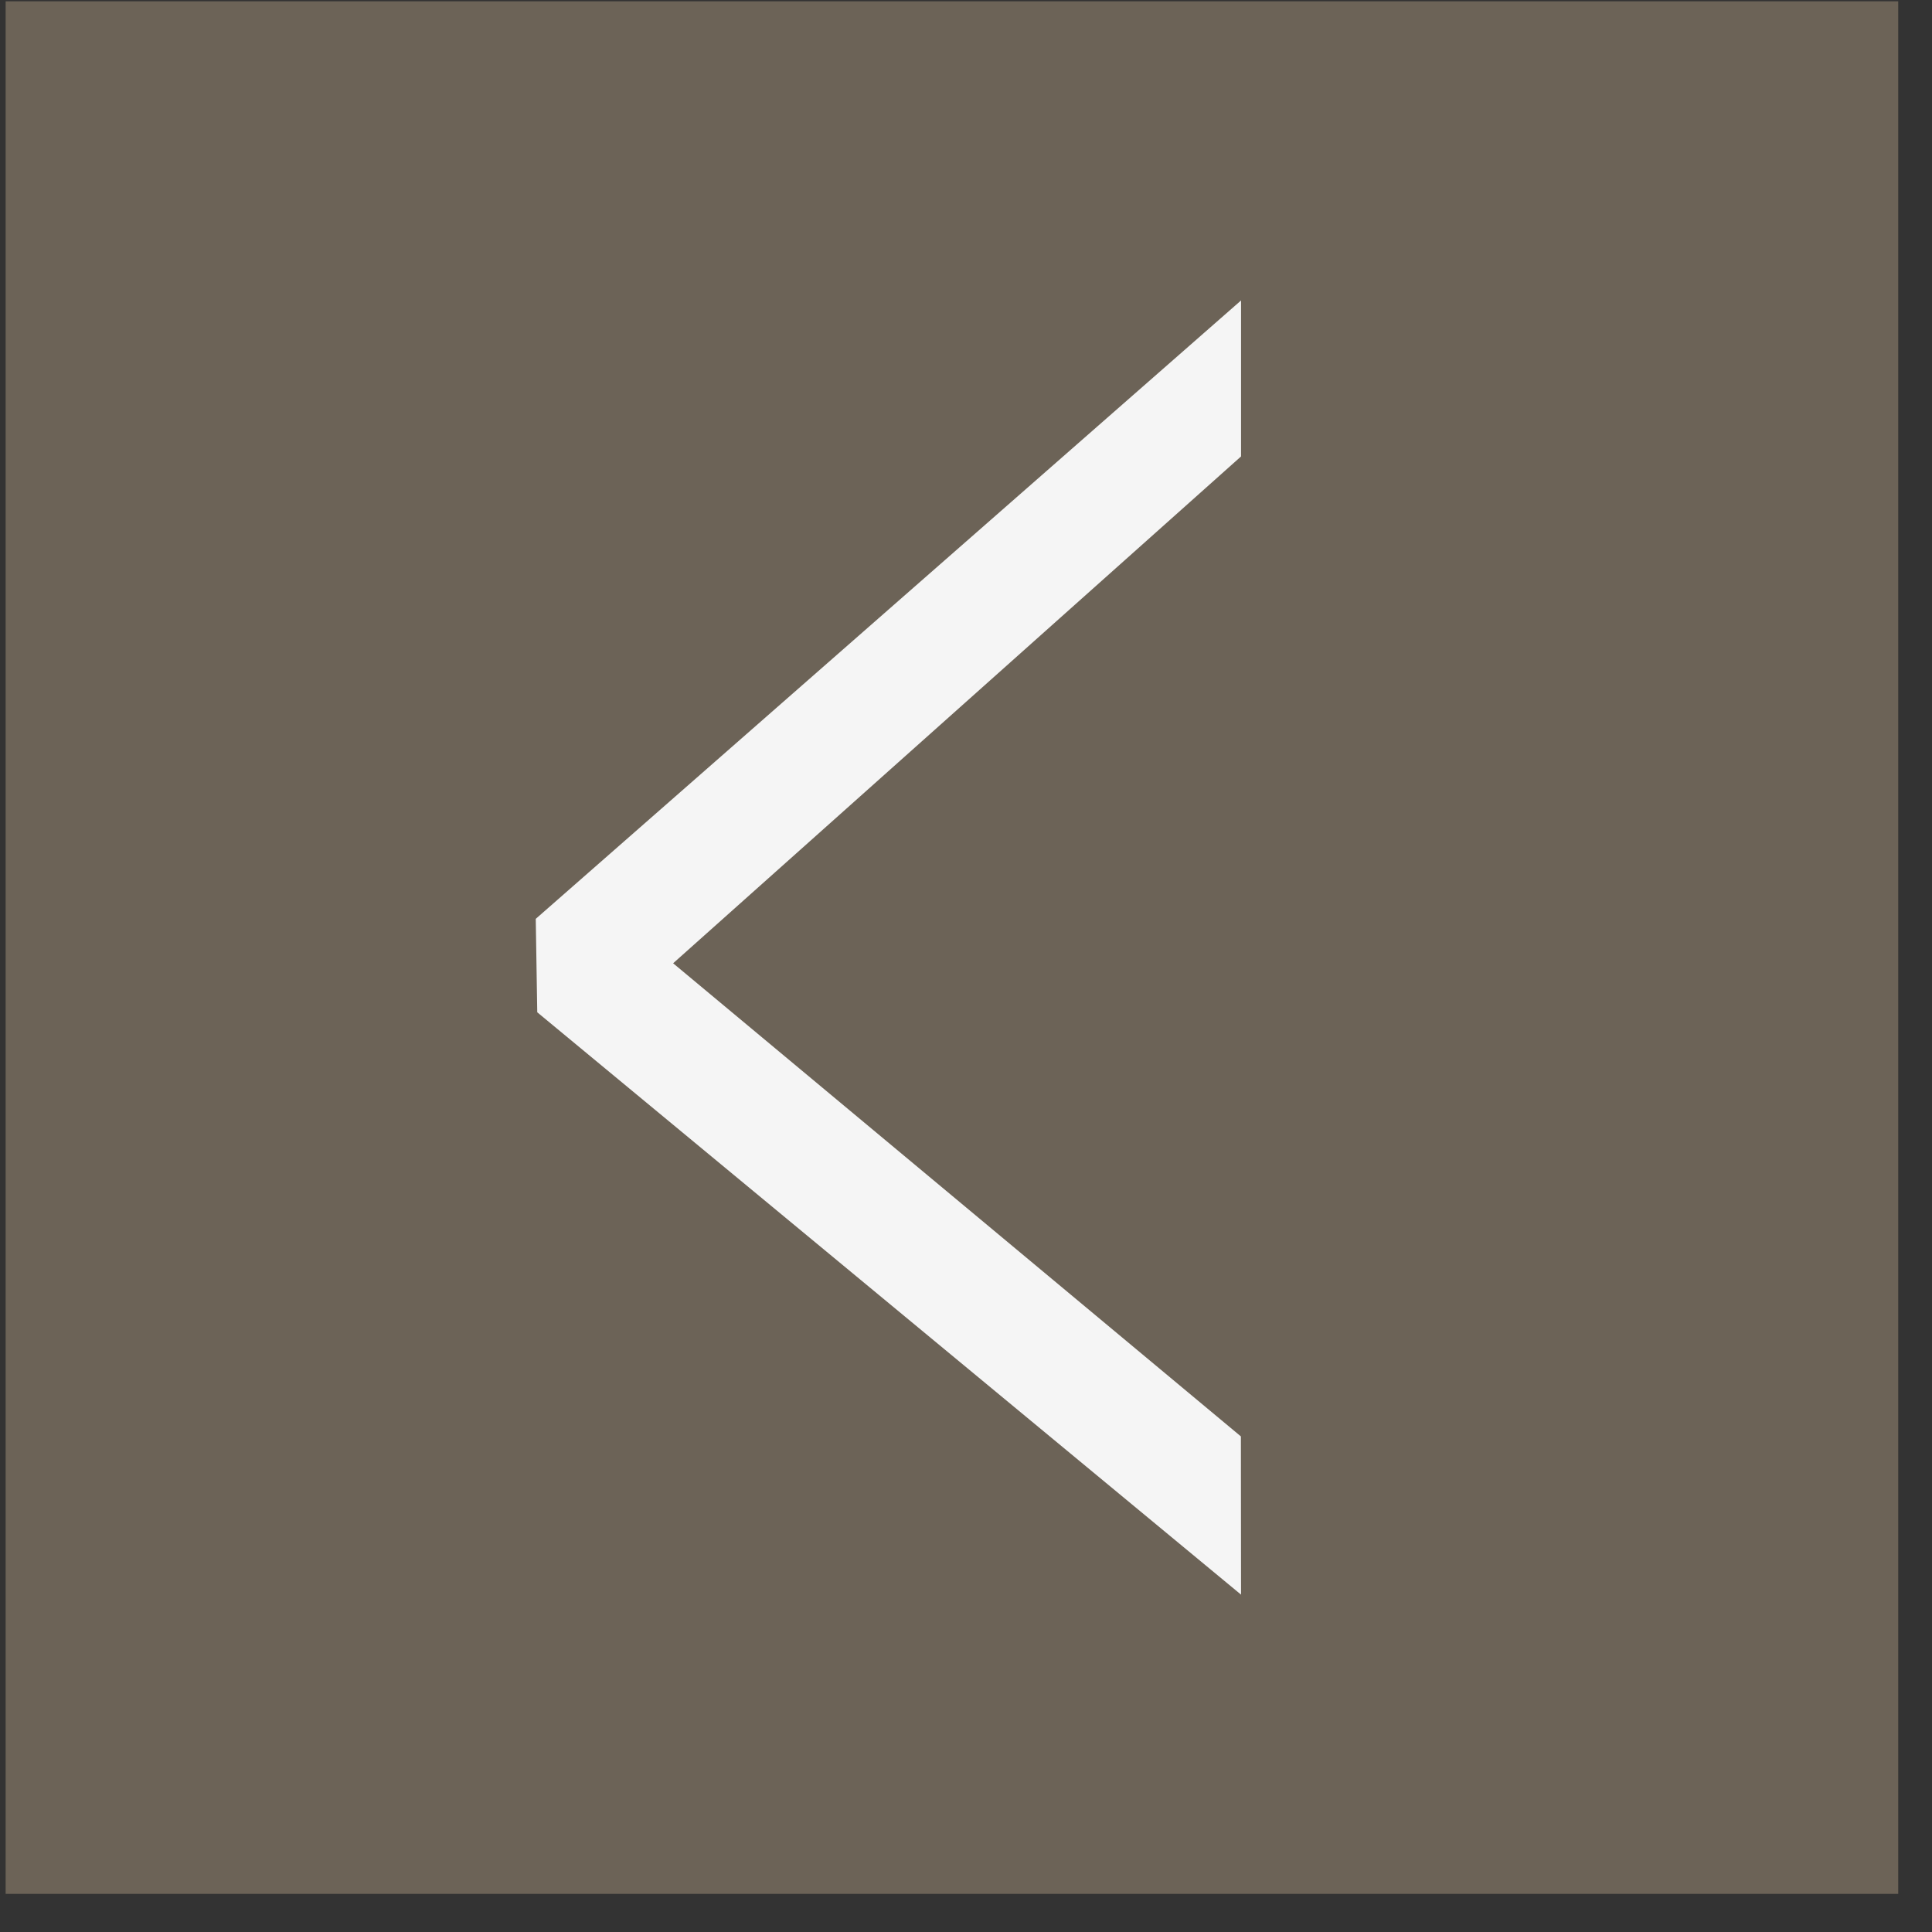
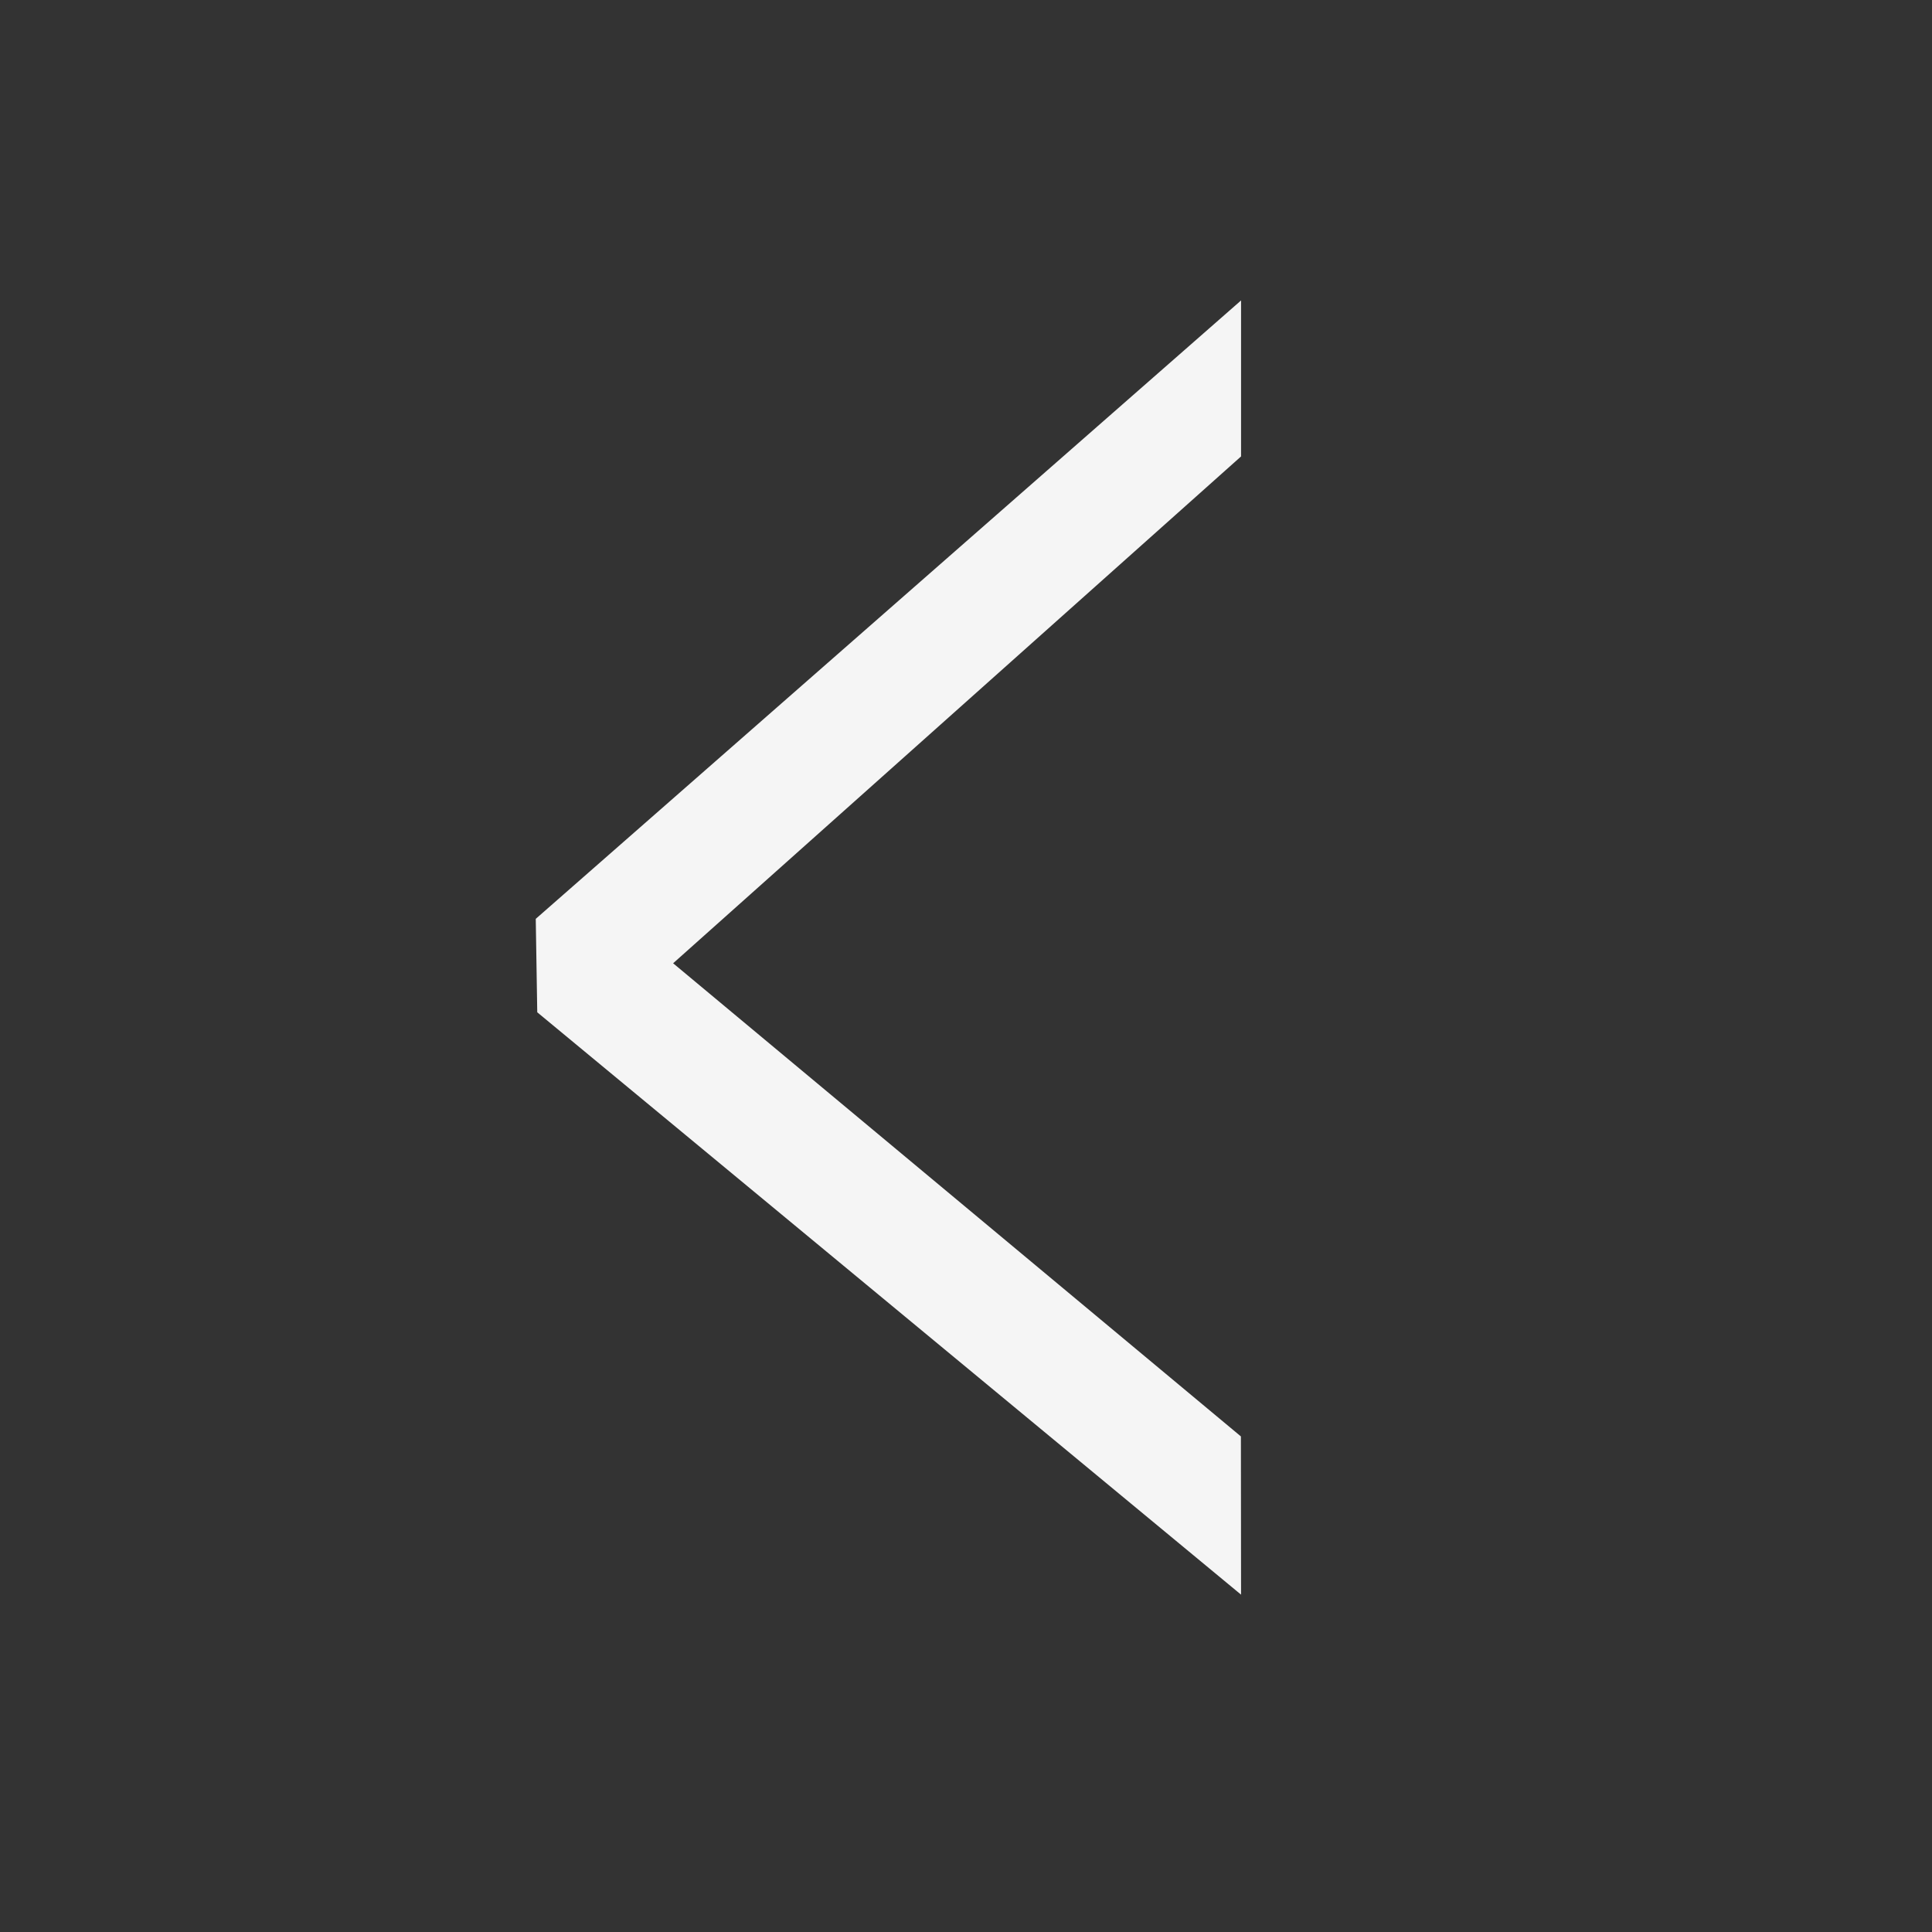
<svg xmlns="http://www.w3.org/2000/svg" width="49" height="49" fill="none">
  <rect width="100%" height="100%" fill="#333333" stroke="none" />
-   <path fill="#6C6357" d="M.143.033h48v48h-48z" />
-   <path fill="#F5F5F5" d="M31.476 11.576 17.072 24.431l14.4 12 .004 4.013-17.85-14.77-.038-2.37L31.476 7.62z" />
+   <path fill="#F5F5F5" d="M31.476 11.576 17.072 24.431l14.4 12 .004 4.013-17.85-14.77-.038-2.37L31.476 7.62" />
</svg>